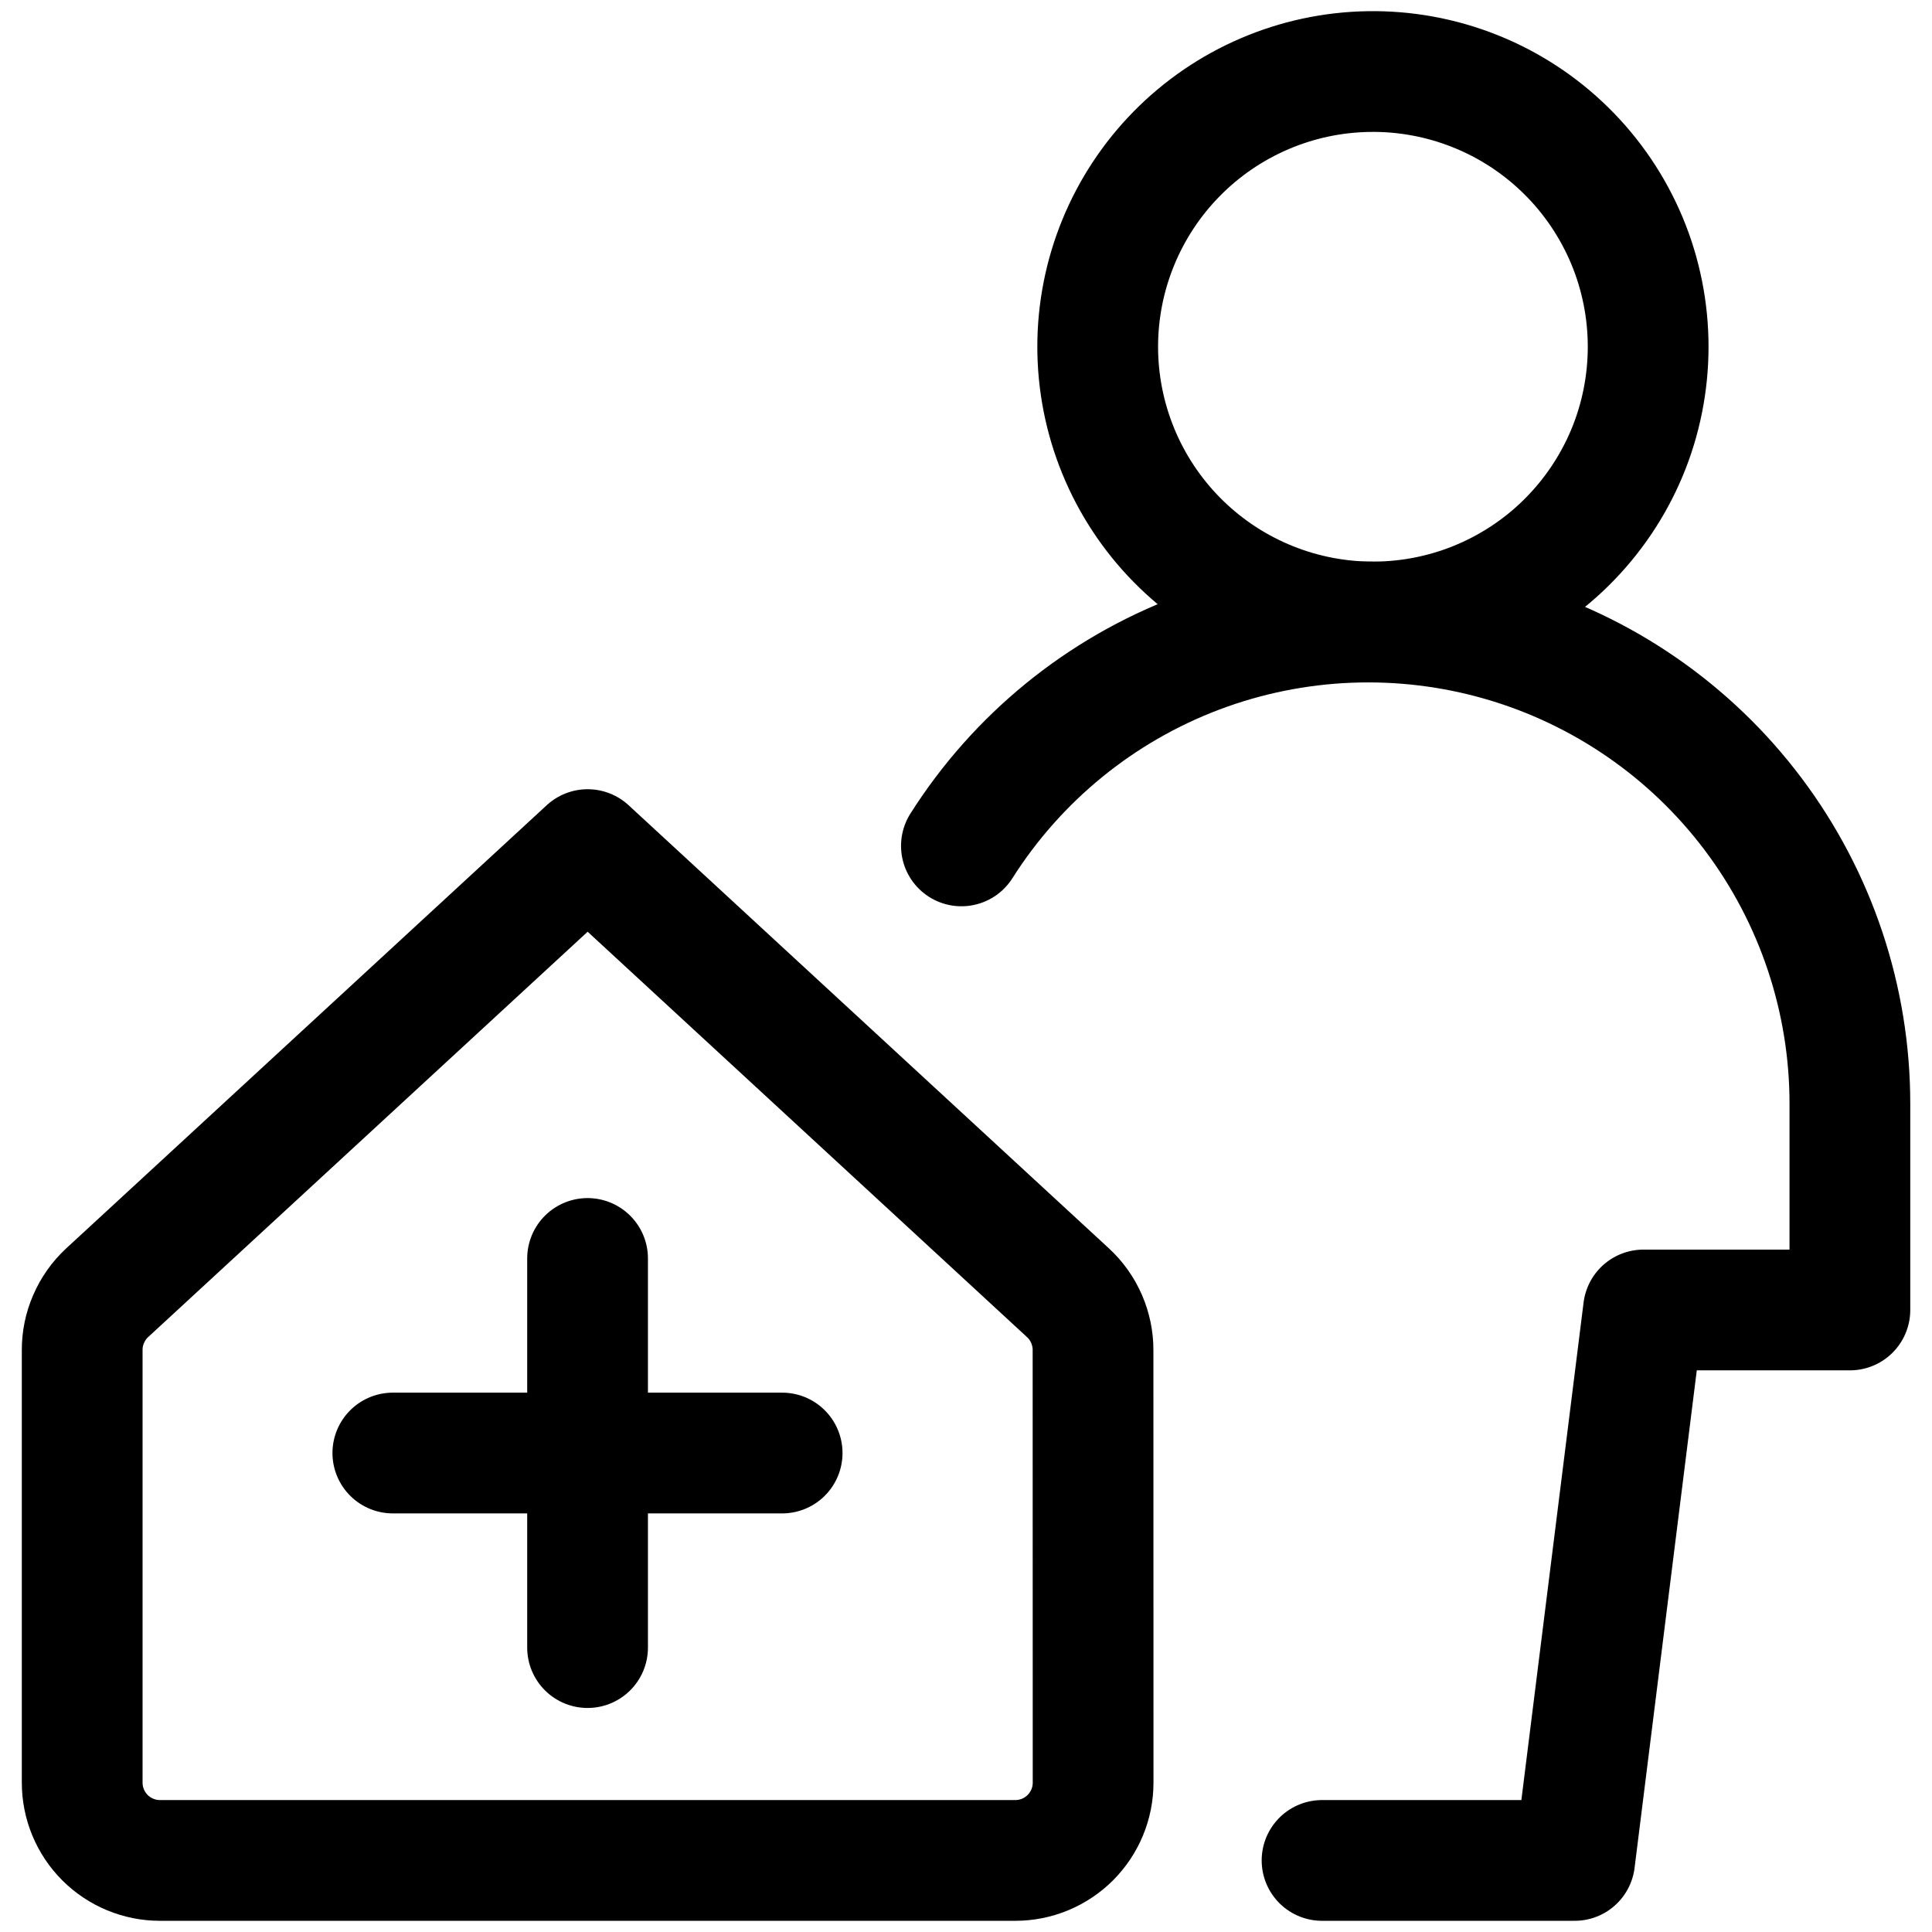
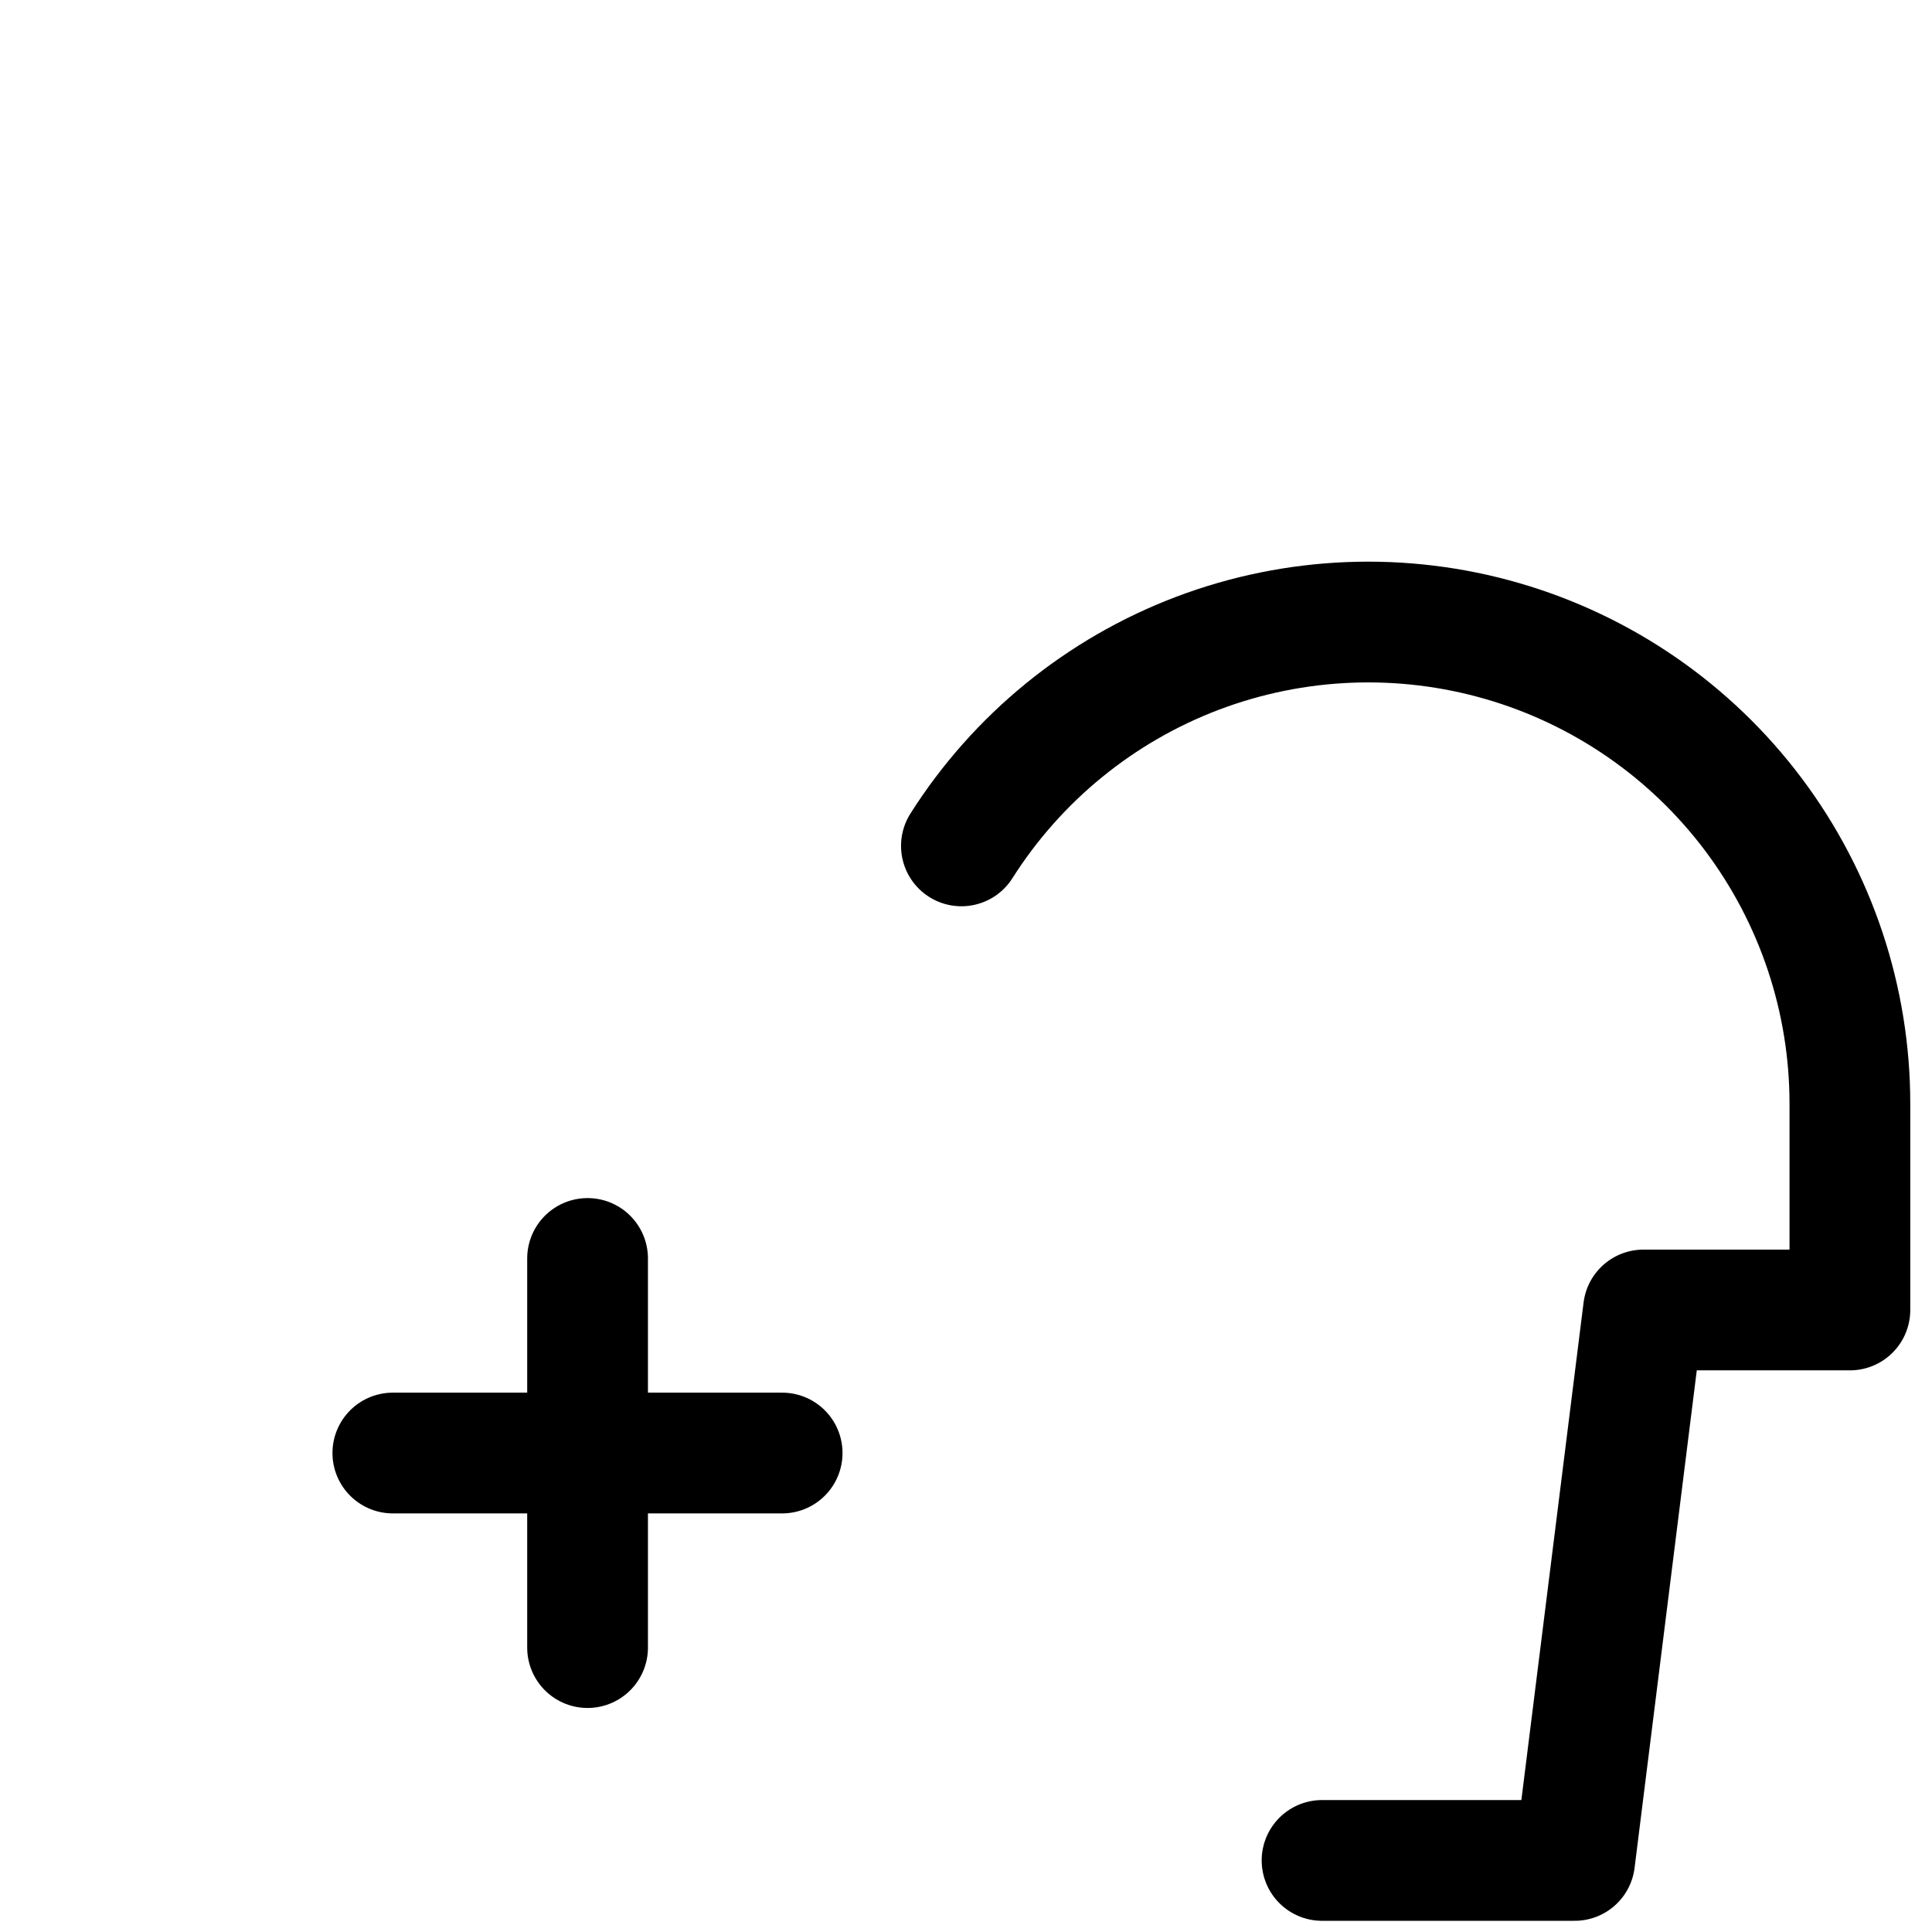
<svg xmlns="http://www.w3.org/2000/svg" width="24" height="24" viewBox="0 0 24 24" fill="none">
  <g clip-path="url(#clip0_610_2)">
-     <path d="M13.578 16.775C13.579 16.641 13.551 16.508 13.498 16.385C13.445 16.262 13.366 16.151 13.268 16.06L7.3 10.554L1.33 16.06C1.232 16.151 1.154 16.262 1.101 16.385C1.047 16.508 1.02 16.641 1.021 16.775V22.145C1.021 22.401 1.123 22.647 1.304 22.828C1.485 23.009 1.731 23.111 1.987 23.111H12.613C12.869 23.111 13.115 23.009 13.296 22.828C13.477 22.647 13.579 22.401 13.579 22.145L13.578 16.775ZM16.997 7.726C17.451 7.734 17.902 7.651 18.323 7.483C18.745 7.314 19.129 7.064 19.452 6.746C19.776 6.427 20.033 6.048 20.209 5.629C20.384 5.211 20.474 4.761 20.474 4.307C20.474 3.854 20.384 3.404 20.209 2.986C20.033 2.567 19.776 2.187 19.452 1.869C19.129 1.551 18.745 1.3 18.323 1.132C17.902 0.964 17.451 0.881 16.997 0.889C16.101 0.904 15.246 1.271 14.617 1.911C13.989 2.55 13.636 3.411 13.636 4.307C13.636 5.204 13.989 6.065 14.617 6.704C15.246 7.344 16.101 7.711 16.997 7.726Z" stroke="black" stroke-width="1.5" stroke-linecap="round" stroke-linejoin="round" />
    <path d="M16.423 23.111H19.561L20.416 16.273H22.98V13.71C22.98 12.414 22.559 11.153 21.781 10.117C21.003 9.081 19.909 8.325 18.664 7.964C17.419 7.603 16.091 7.656 14.879 8.114C13.667 8.573 12.637 9.413 11.943 10.508M7.299 15.633V20.467M9.716 18.05H4.88" stroke="black" stroke-width="1.5" stroke-linecap="round" stroke-linejoin="round" />
  </g>
  <defs>
    <clipPath id="clip0_610_2">
      <rect width="24" height="24" fill="white" />
    </clipPath>
  </defs>
</svg>